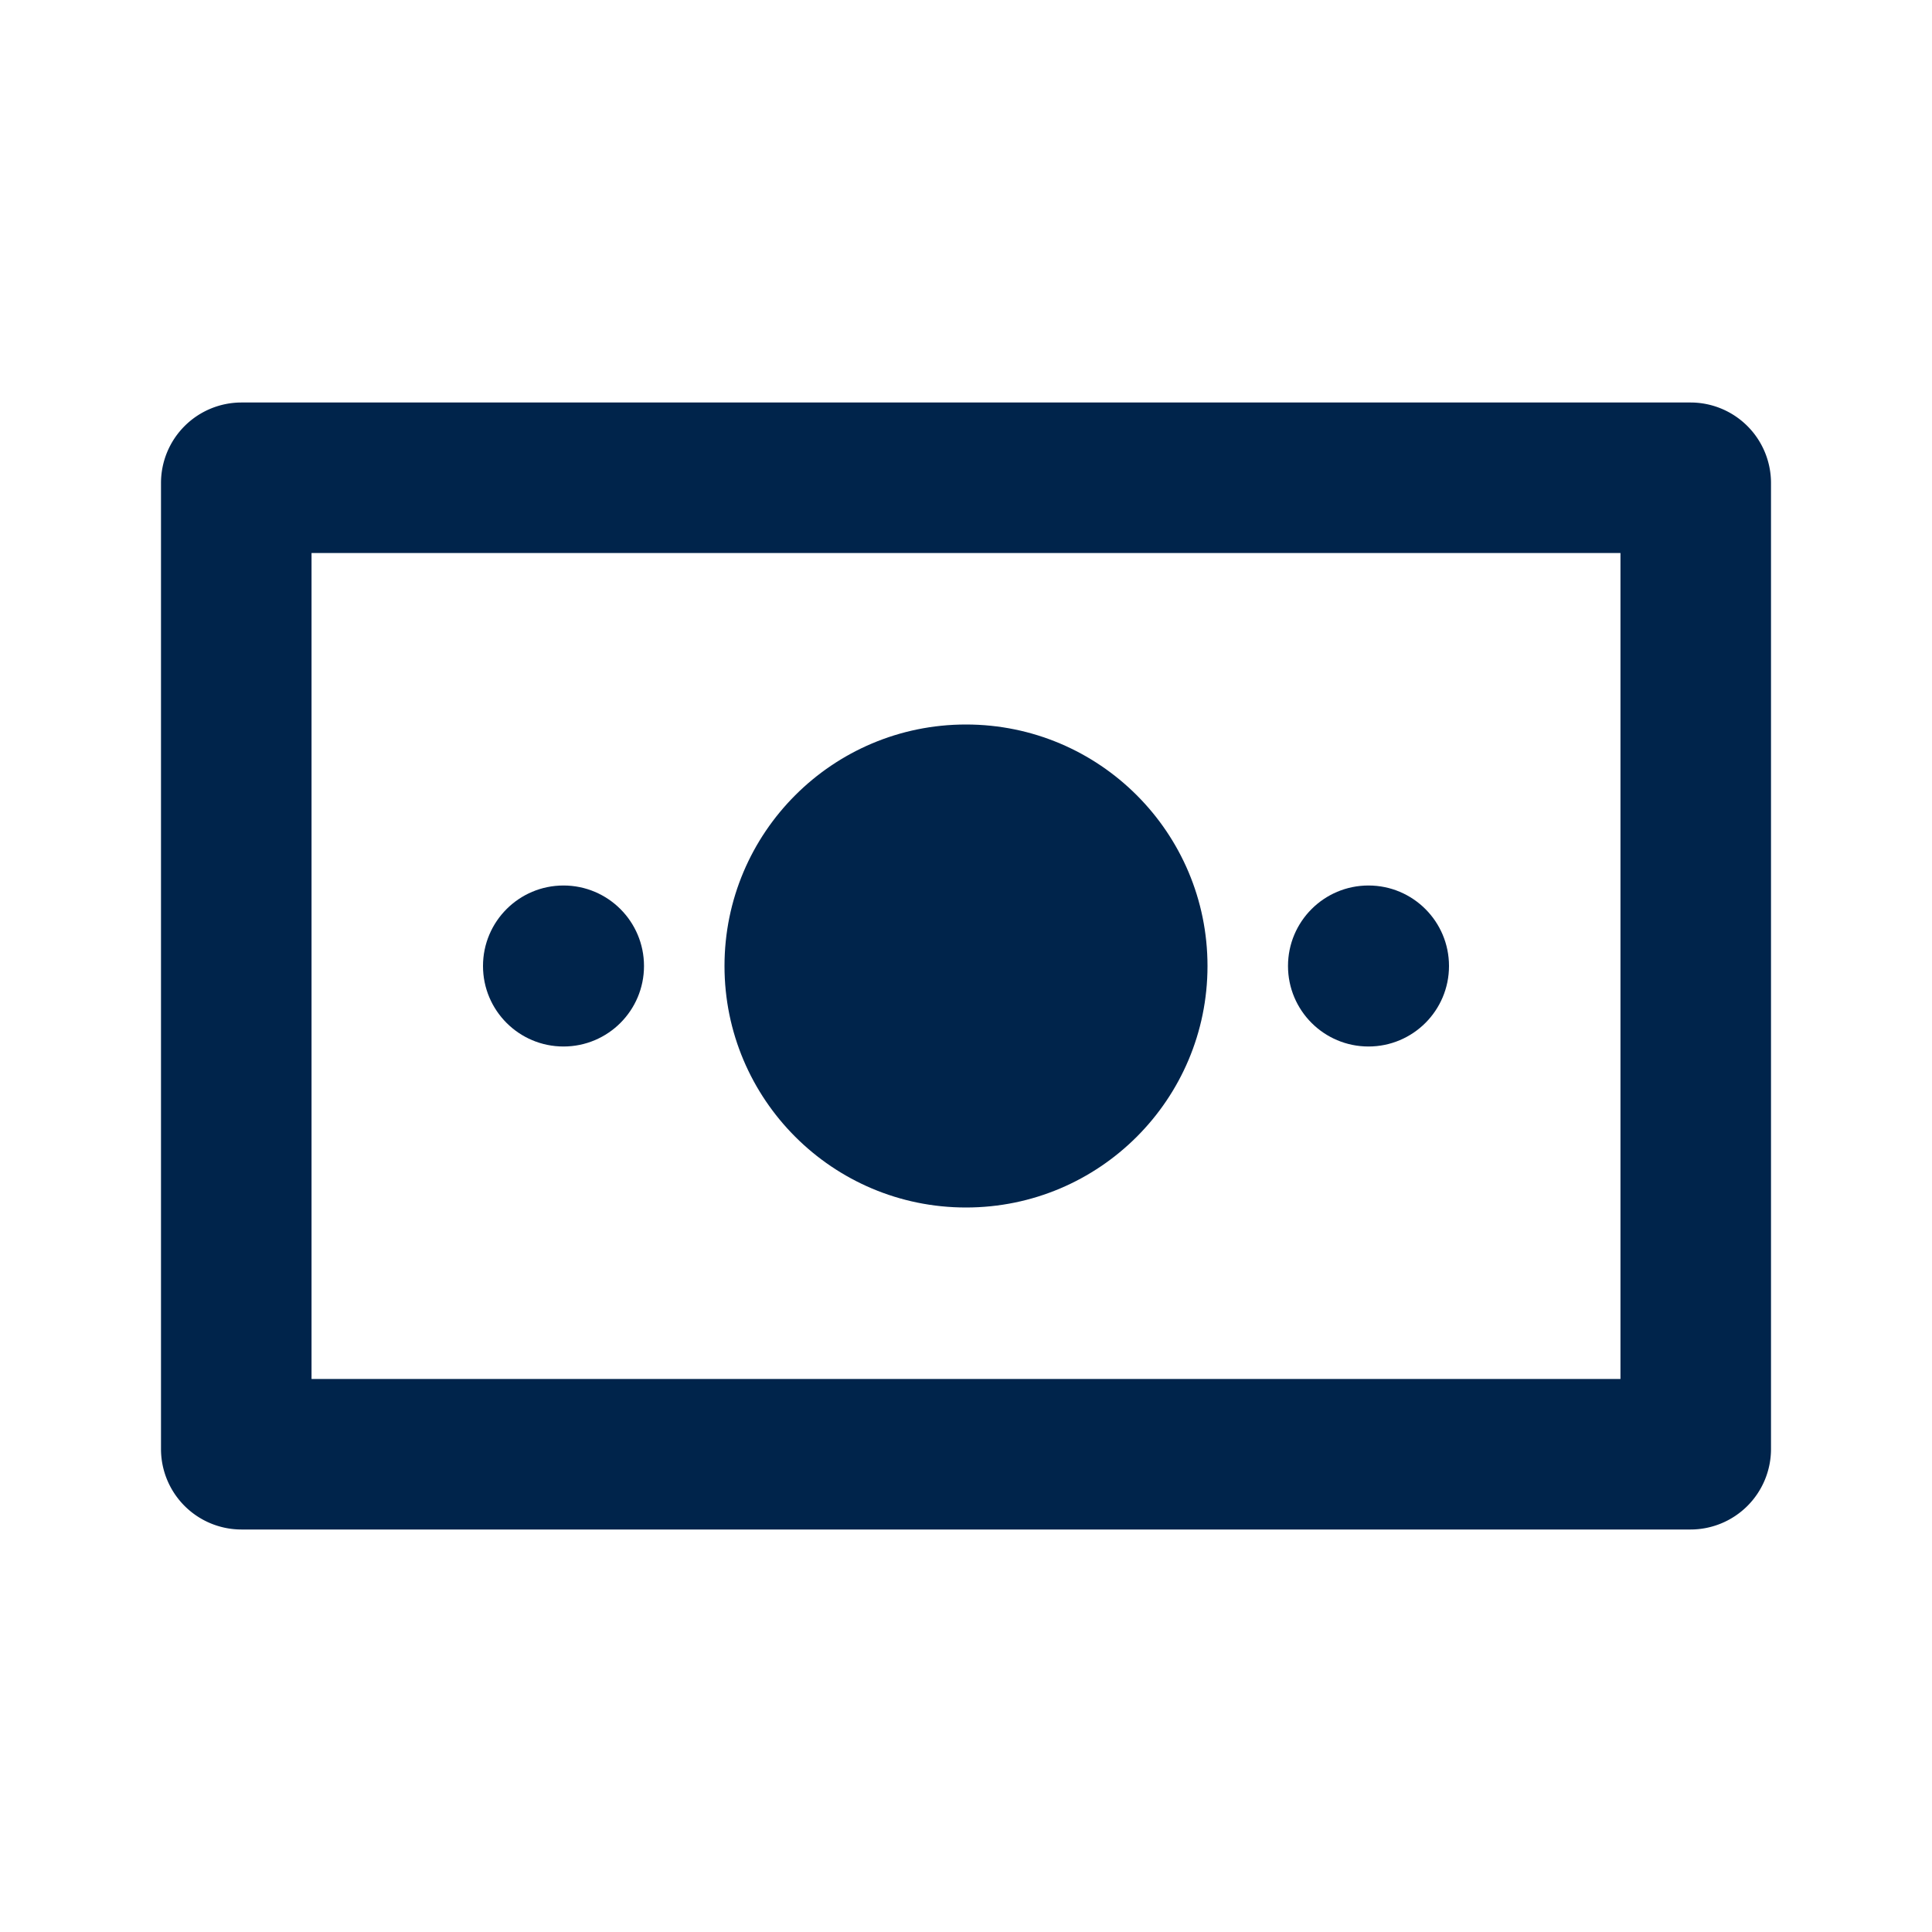
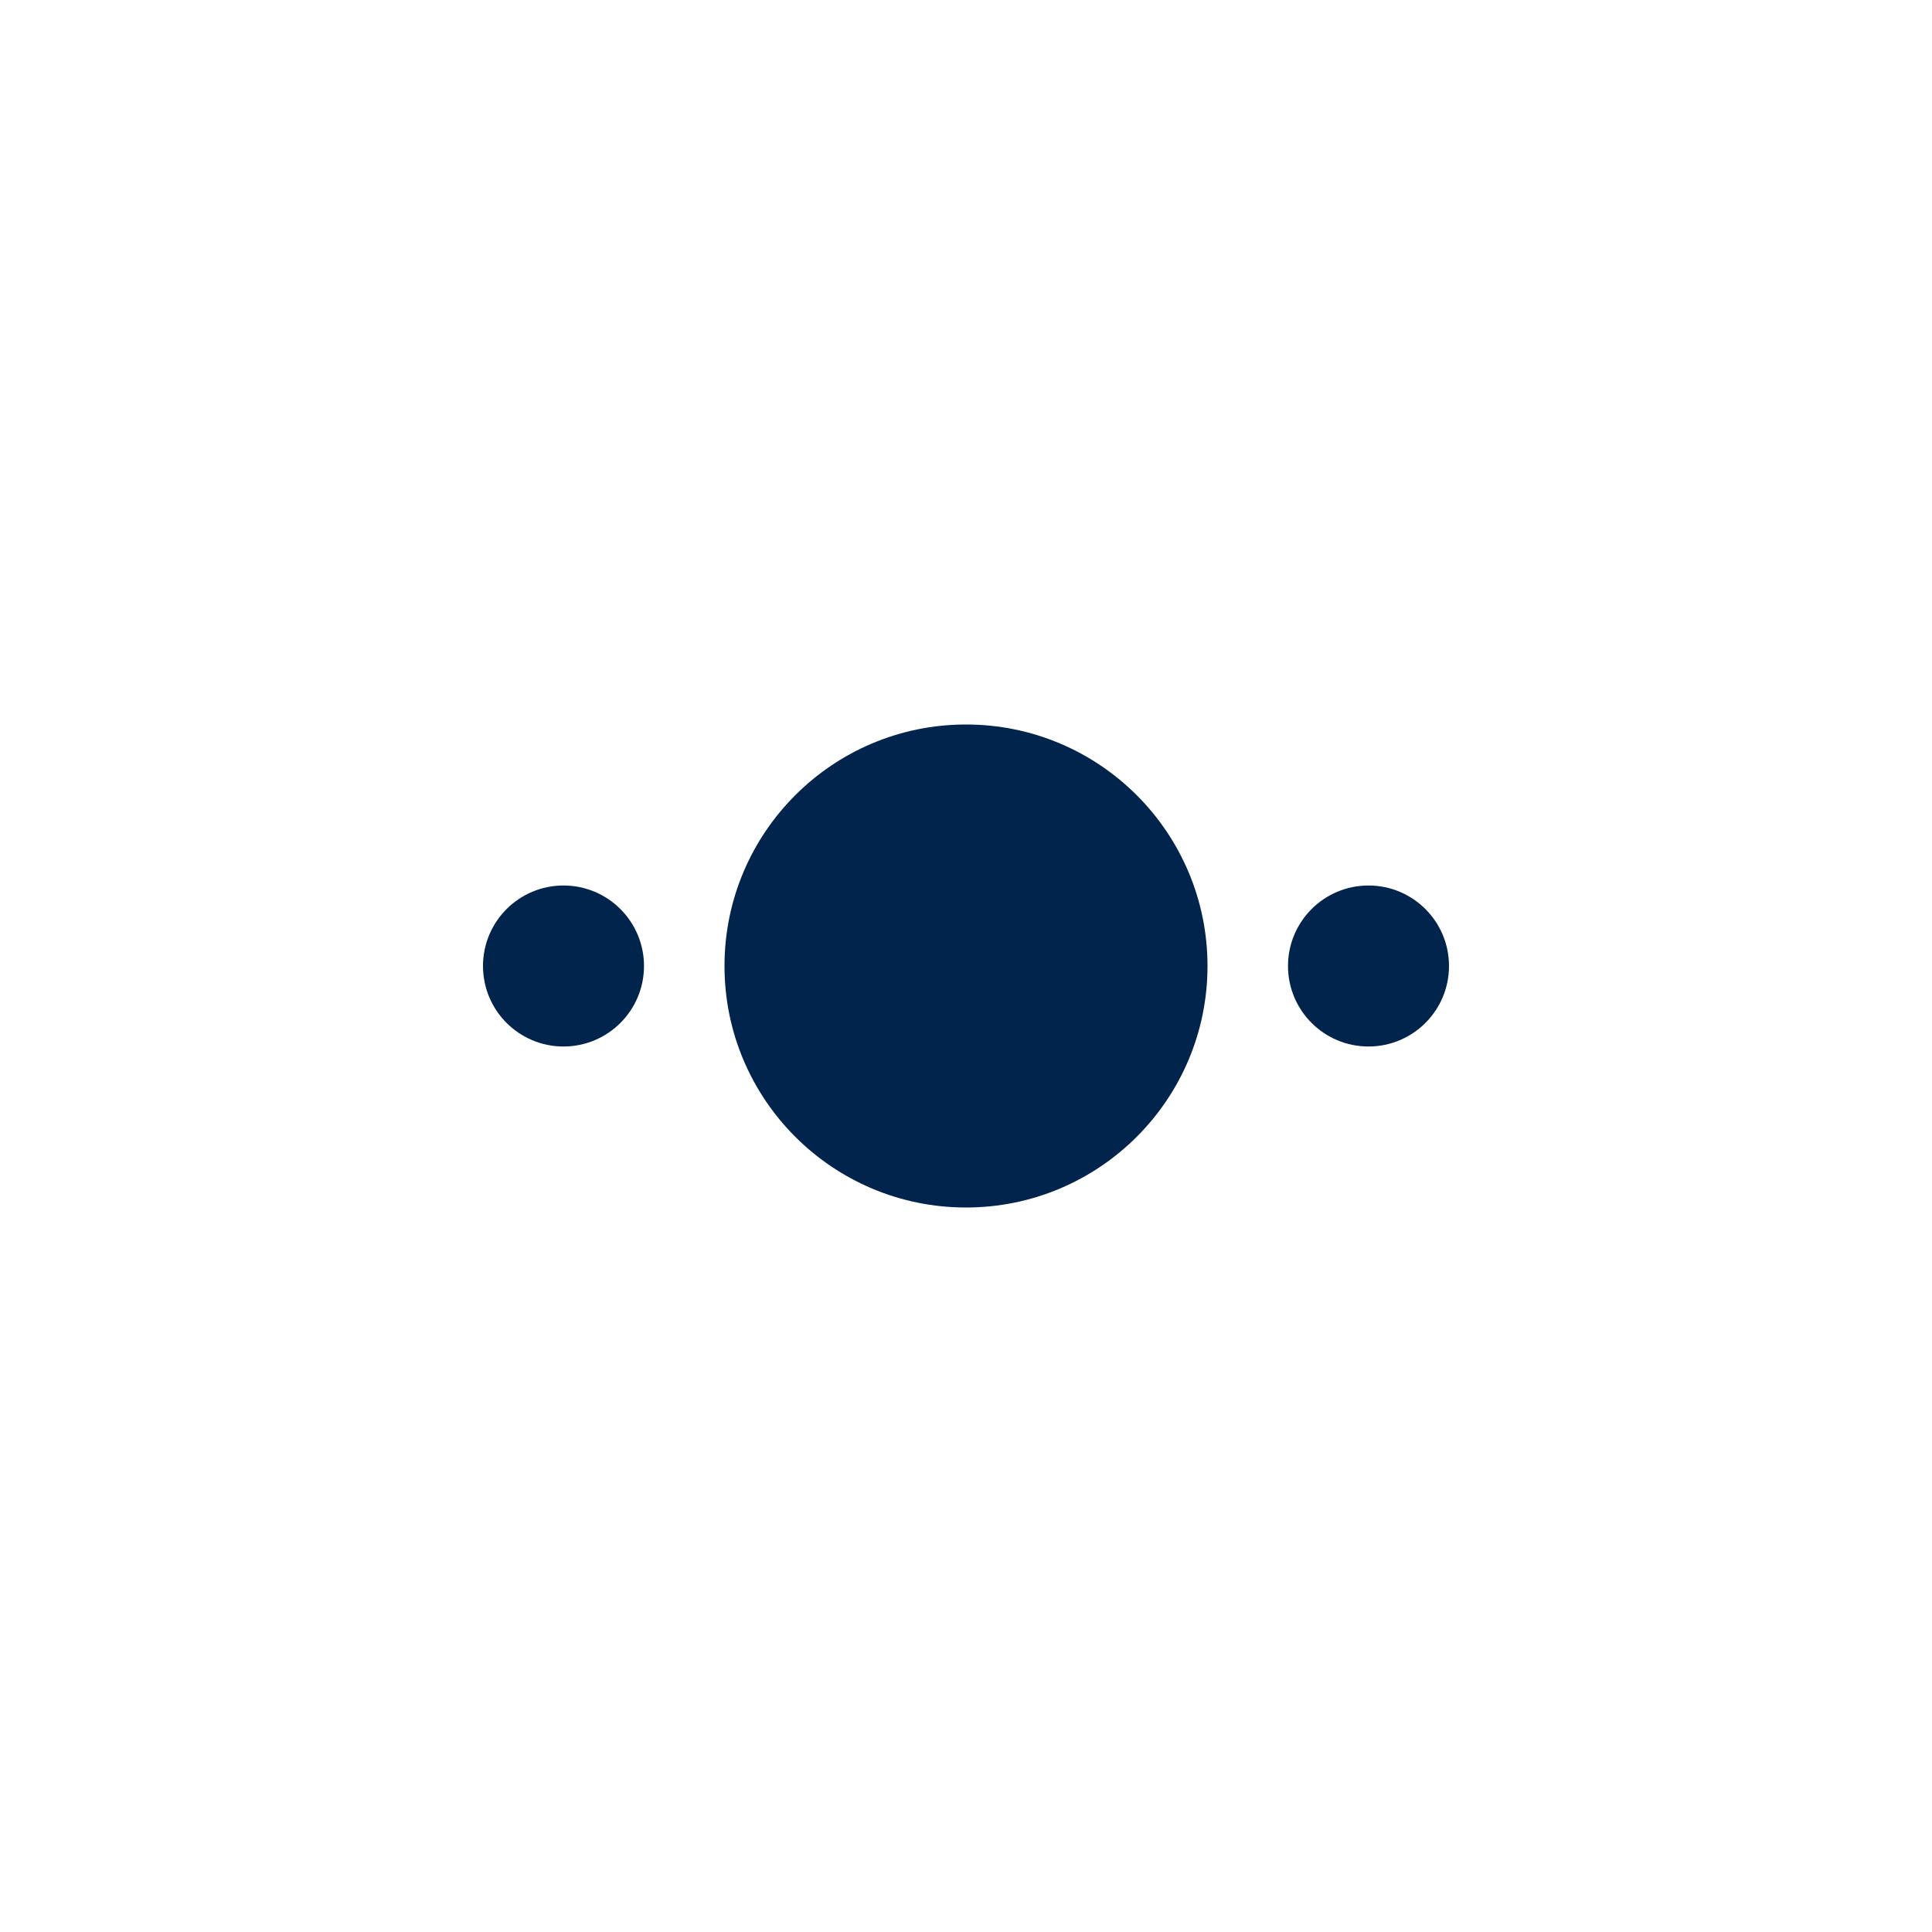
<svg xmlns="http://www.w3.org/2000/svg" viewBox="0 0 24 24">
  <defs>
    <style>.cls-1{fill:#00244b;}.cls-2{fill:none;}</style>
  </defs>
  <g id="Layer_2" data-name="Layer 2">
    <g id="Layer_1-2" data-name="Layer 1">
-       <path class="cls-1" d="M20.13,6.87V17.13H3.87V6.87H20.13M21,5H3A1,1,0,0,0,2,6V18a1,1,0,0,0,1,1H21a1,1,0,0,0,1-1V6a1,1,0,0,0-1-1Z" />
      <circle class="cls-1" cx="12" cy="12" r="3" />
      <circle class="cls-1" cx="17" cy="12" r="1" />
      <circle class="cls-1" cx="7" cy="12" r="1" />
      <rect class="cls-2" width="24" height="24" />
    </g>
  </g>
</svg>